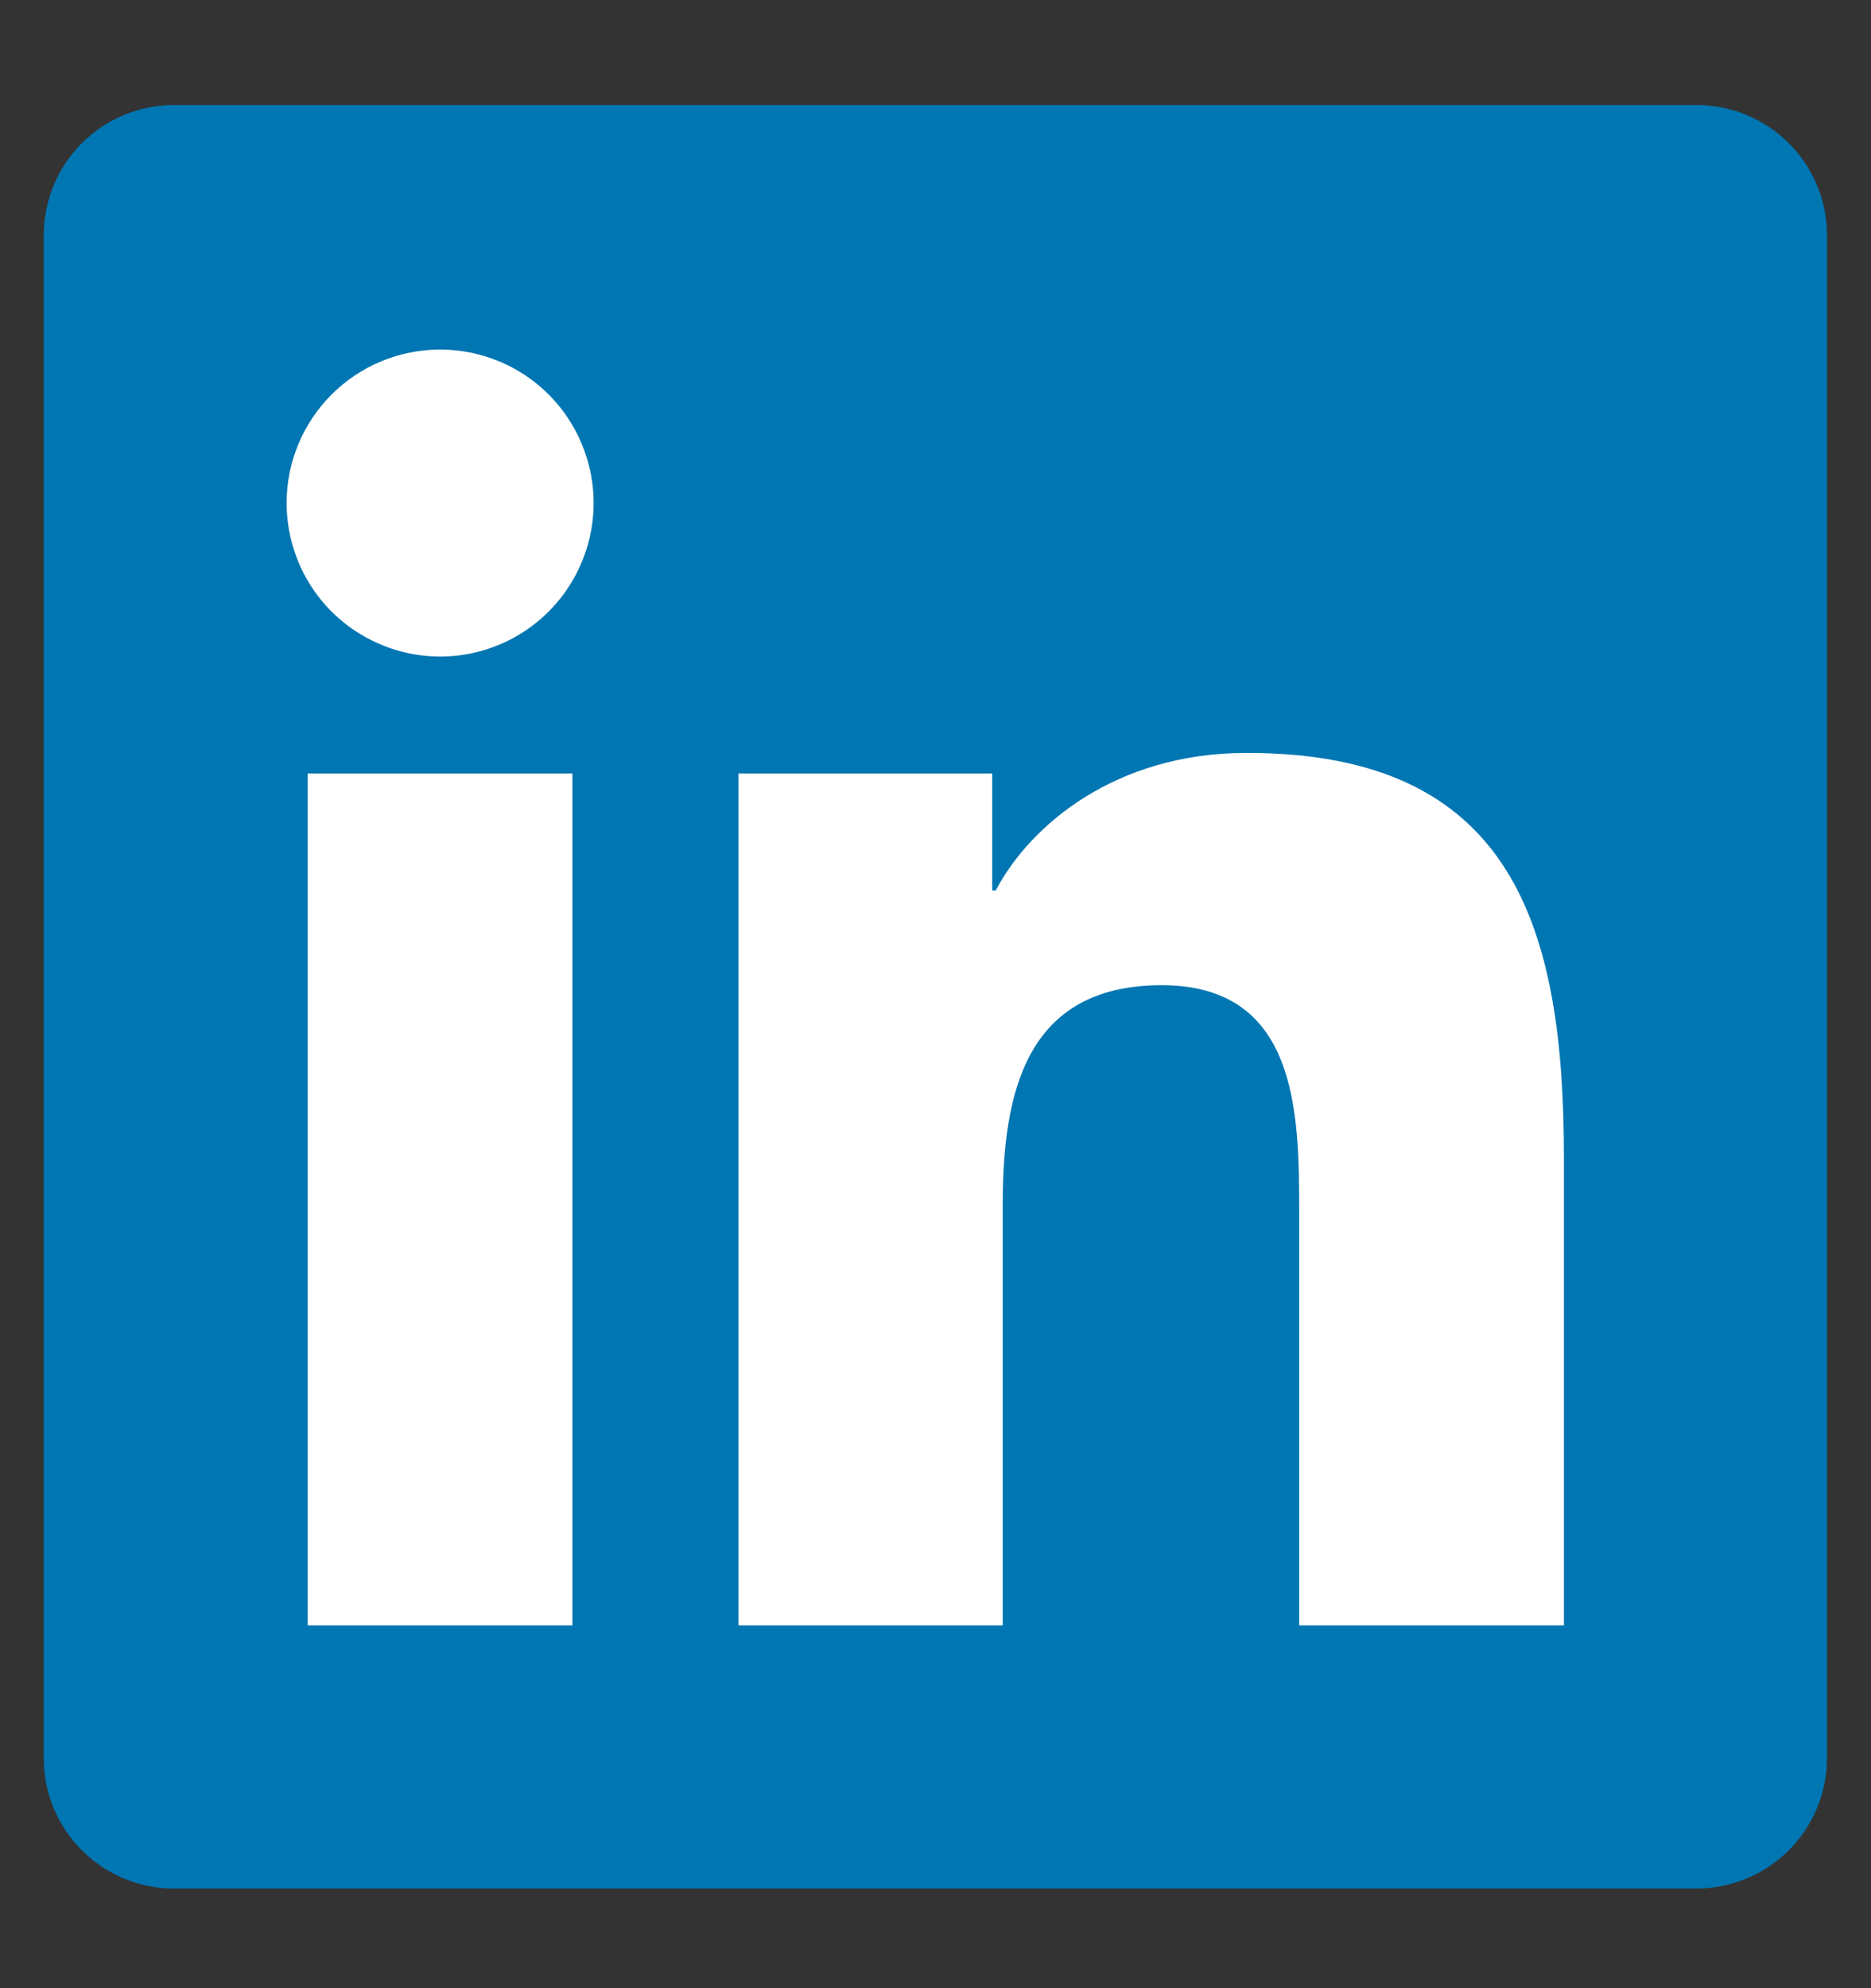
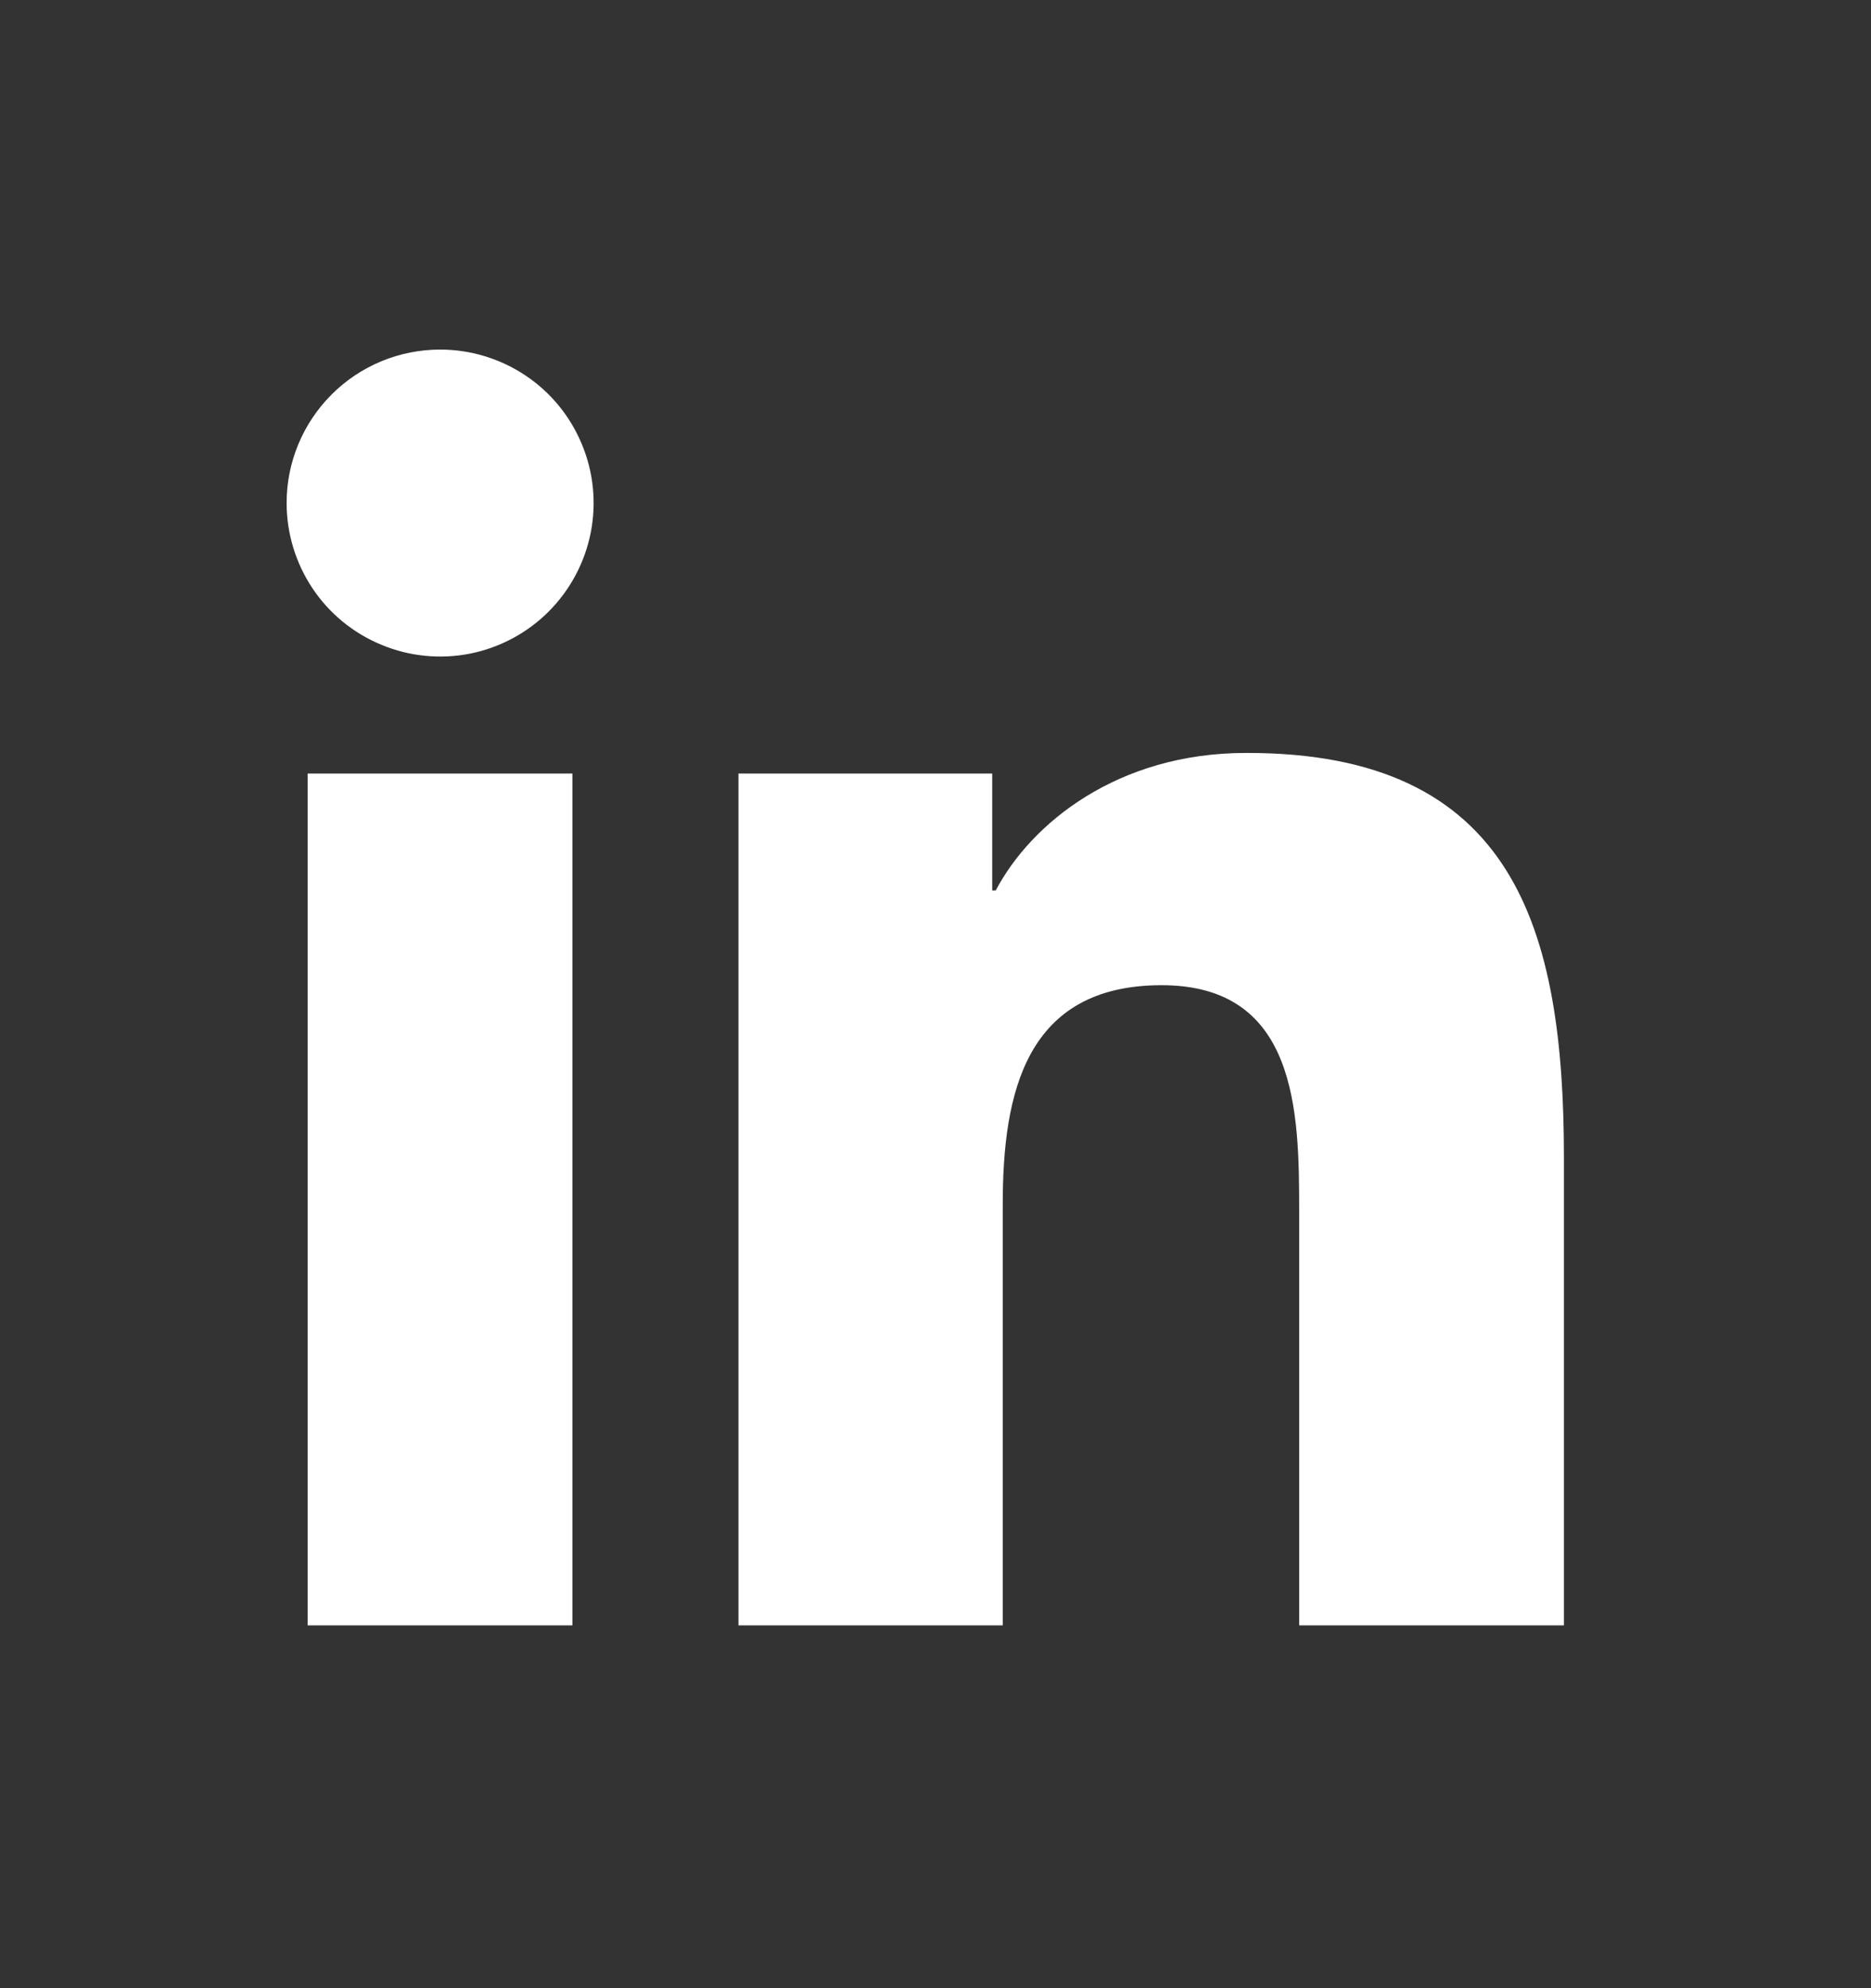
<svg xmlns="http://www.w3.org/2000/svg" width="16" height="17" viewBox="0 0 16 17" fill="none">
  <rect x="0" y="0" width="16" height="17" fill="#333333" stroke="none" />
  <g clip-path="url(#clip0_112_10793)">
-     <path d="M14.499 0.898H1.499C1.204 0.895 0.92 1.009 0.709 1.215C0.498 1.421 0.378 1.703 0.374 1.998V15.05C0.378 15.345 0.499 15.625 0.71 15.831C0.921 16.037 1.204 16.151 1.499 16.148H14.499C14.794 16.15 15.078 16.035 15.289 15.829C15.499 15.623 15.62 15.341 15.624 15.046V1.994C15.619 1.7 15.498 1.42 15.287 1.214C15.076 1.009 14.793 0.895 14.499 0.898Z" fill="#0076B2" />
-     <path d="M2.631 6.614H4.895V13.898H2.631V6.614ZM3.764 2.989C4.023 2.989 4.277 3.066 4.493 3.21C4.709 3.354 4.877 3.559 4.976 3.799C5.076 4.039 5.102 4.303 5.051 4.558C5 4.812 4.875 5.046 4.691 5.23C4.508 5.413 4.274 5.538 4.019 5.589C3.764 5.639 3.5 5.613 3.261 5.513C3.021 5.414 2.816 5.246 2.672 5.03C2.528 4.814 2.451 4.56 2.451 4.3C2.451 3.952 2.59 3.619 2.836 3.373C3.082 3.127 3.416 2.989 3.764 2.989ZM6.315 6.614H8.485V7.614H8.515C8.817 7.041 9.555 6.438 10.656 6.438C12.949 6.433 13.374 7.941 13.374 9.898V13.898H11.11V10.354C11.11 9.51 11.095 8.424 9.934 8.424C8.772 8.424 8.575 9.344 8.575 10.299V13.898H6.315V6.614Z" fill="white" />
+     <path d="M2.631 6.614H4.895V13.898H2.631ZM3.764 2.989C4.023 2.989 4.277 3.066 4.493 3.21C4.709 3.354 4.877 3.559 4.976 3.799C5.076 4.039 5.102 4.303 5.051 4.558C5 4.812 4.875 5.046 4.691 5.23C4.508 5.413 4.274 5.538 4.019 5.589C3.764 5.639 3.5 5.613 3.261 5.513C3.021 5.414 2.816 5.246 2.672 5.03C2.528 4.814 2.451 4.56 2.451 4.3C2.451 3.952 2.59 3.619 2.836 3.373C3.082 3.127 3.416 2.989 3.764 2.989ZM6.315 6.614H8.485V7.614H8.515C8.817 7.041 9.555 6.438 10.656 6.438C12.949 6.433 13.374 7.941 13.374 9.898V13.898H11.11V10.354C11.11 9.51 11.095 8.424 9.934 8.424C8.772 8.424 8.575 9.344 8.575 10.299V13.898H6.315V6.614Z" fill="white" />
  </g>
  <defs>
    <clipPath id="clip0_112_10793">
      <rect width="16" height="16" fill="white" transform="translate(-0.001 0.522)" />
    </clipPath>
  </defs>
</svg>